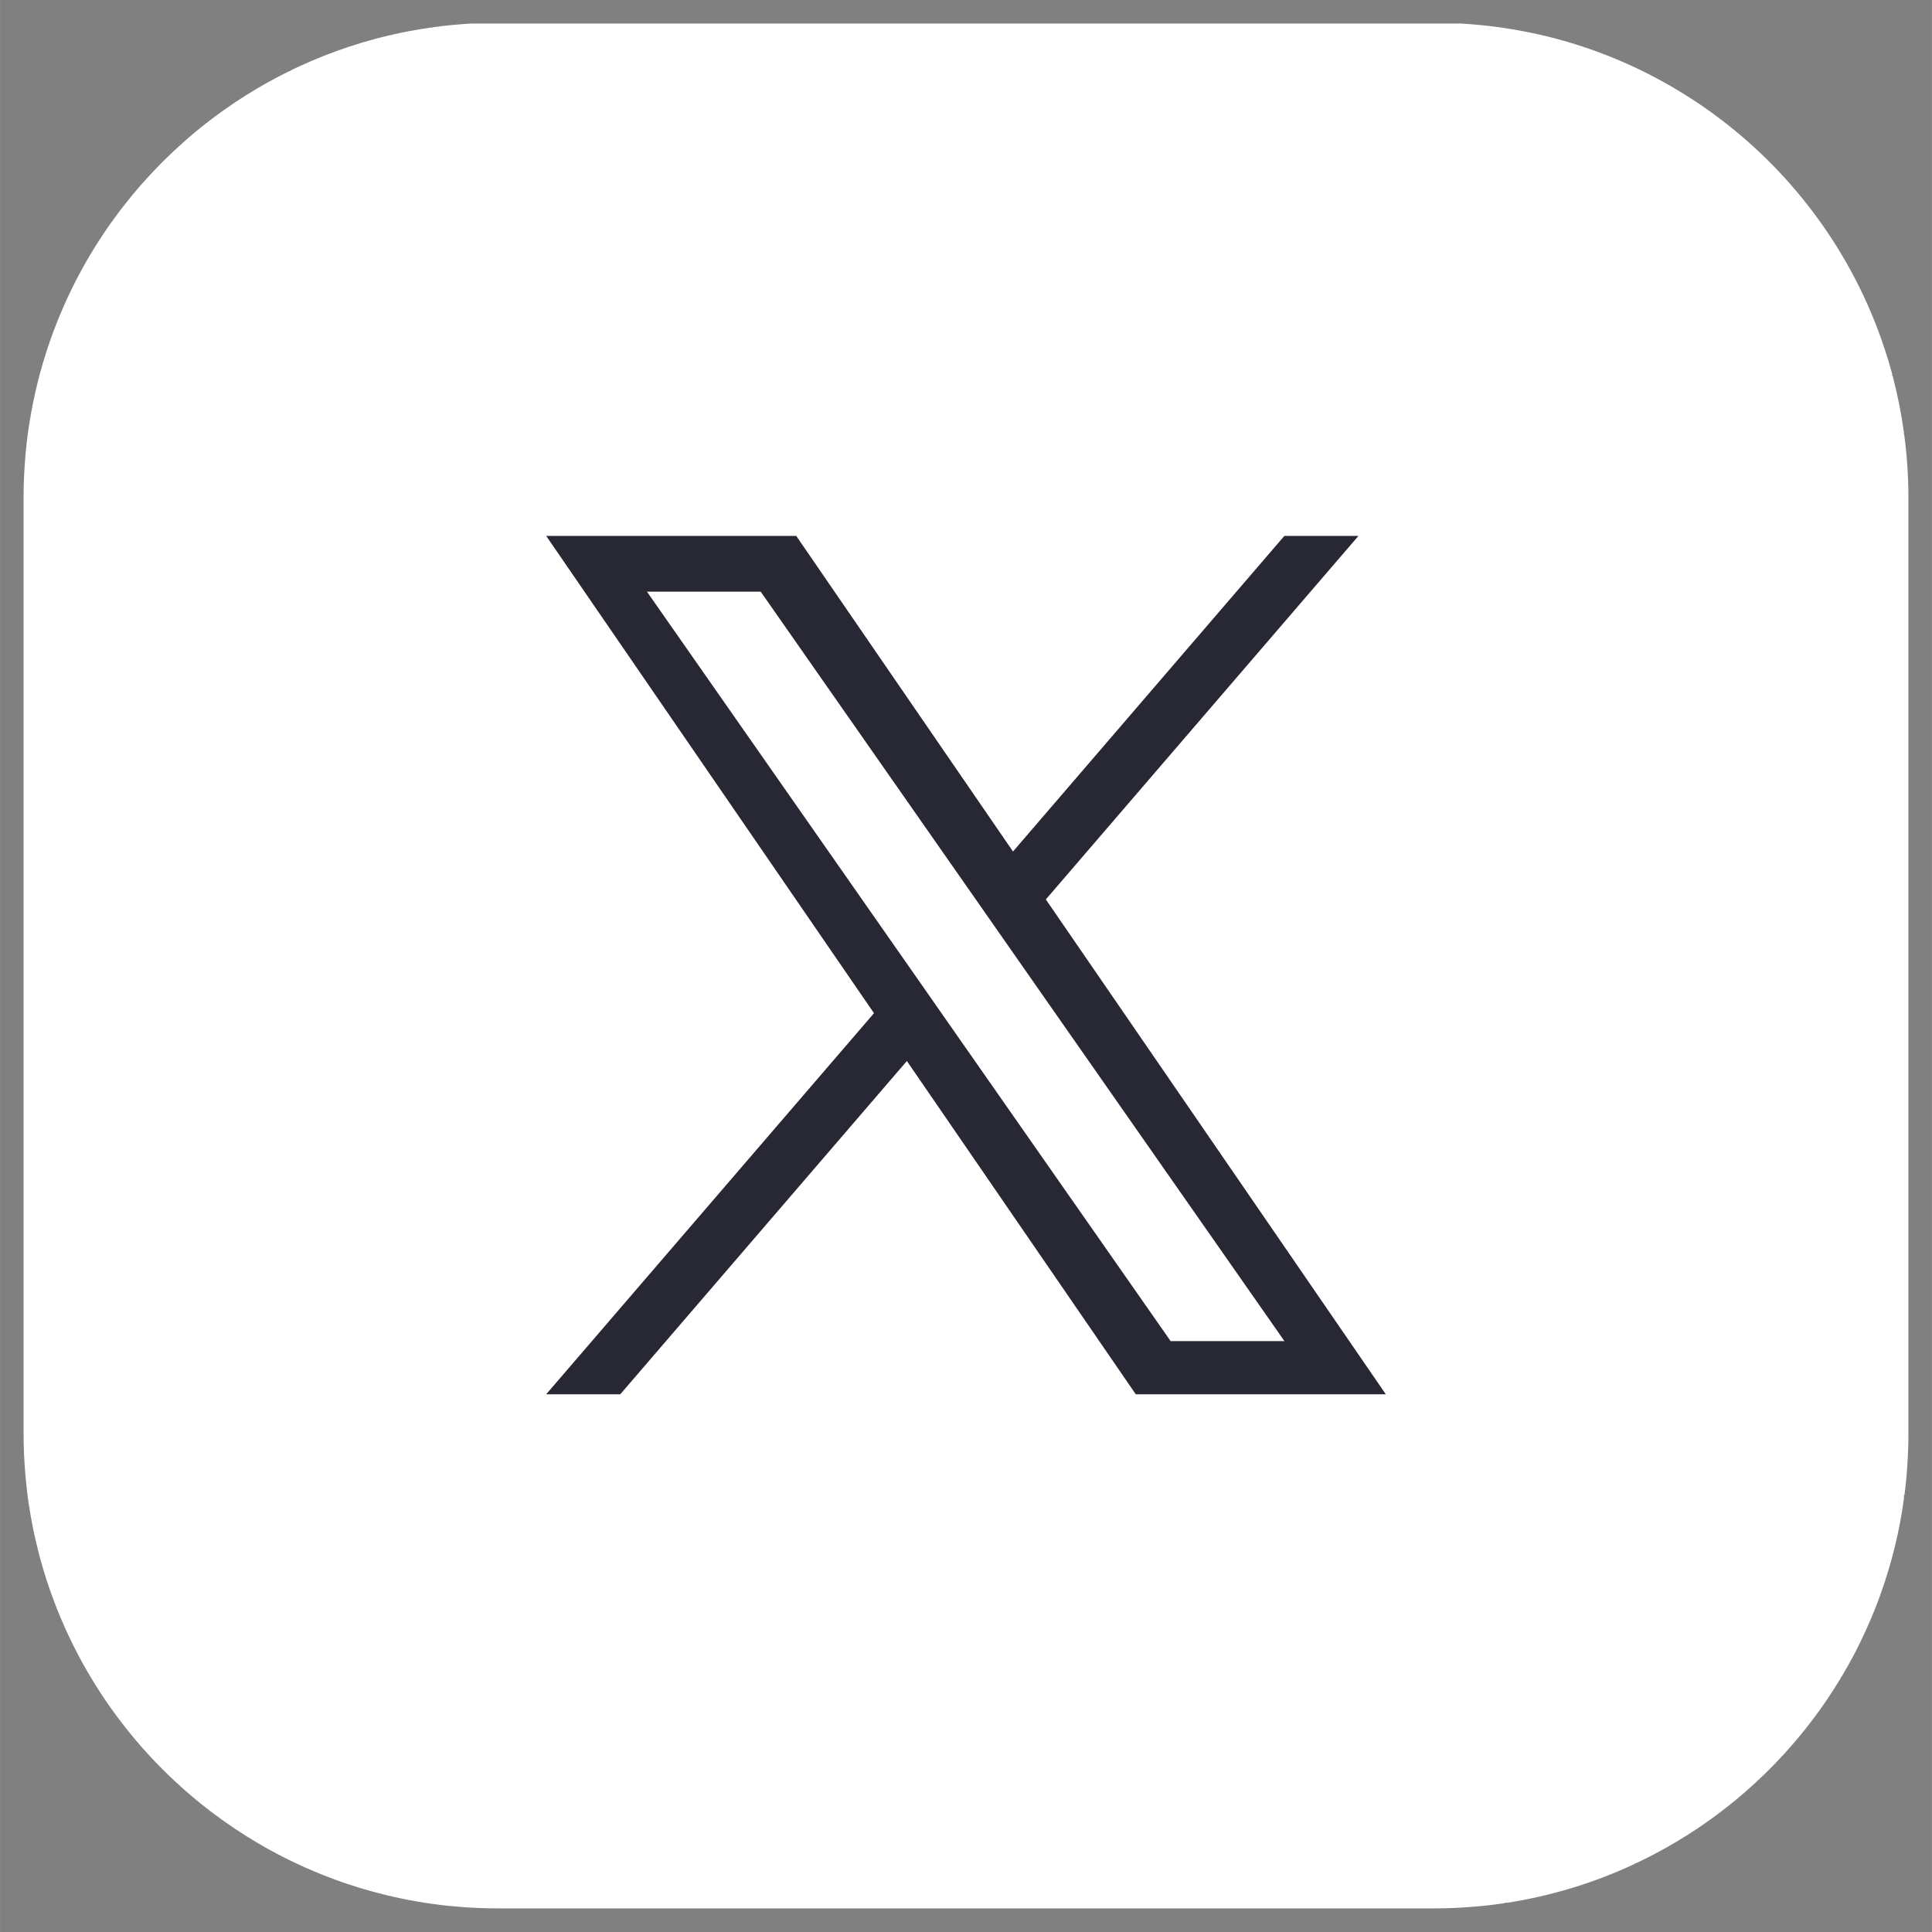
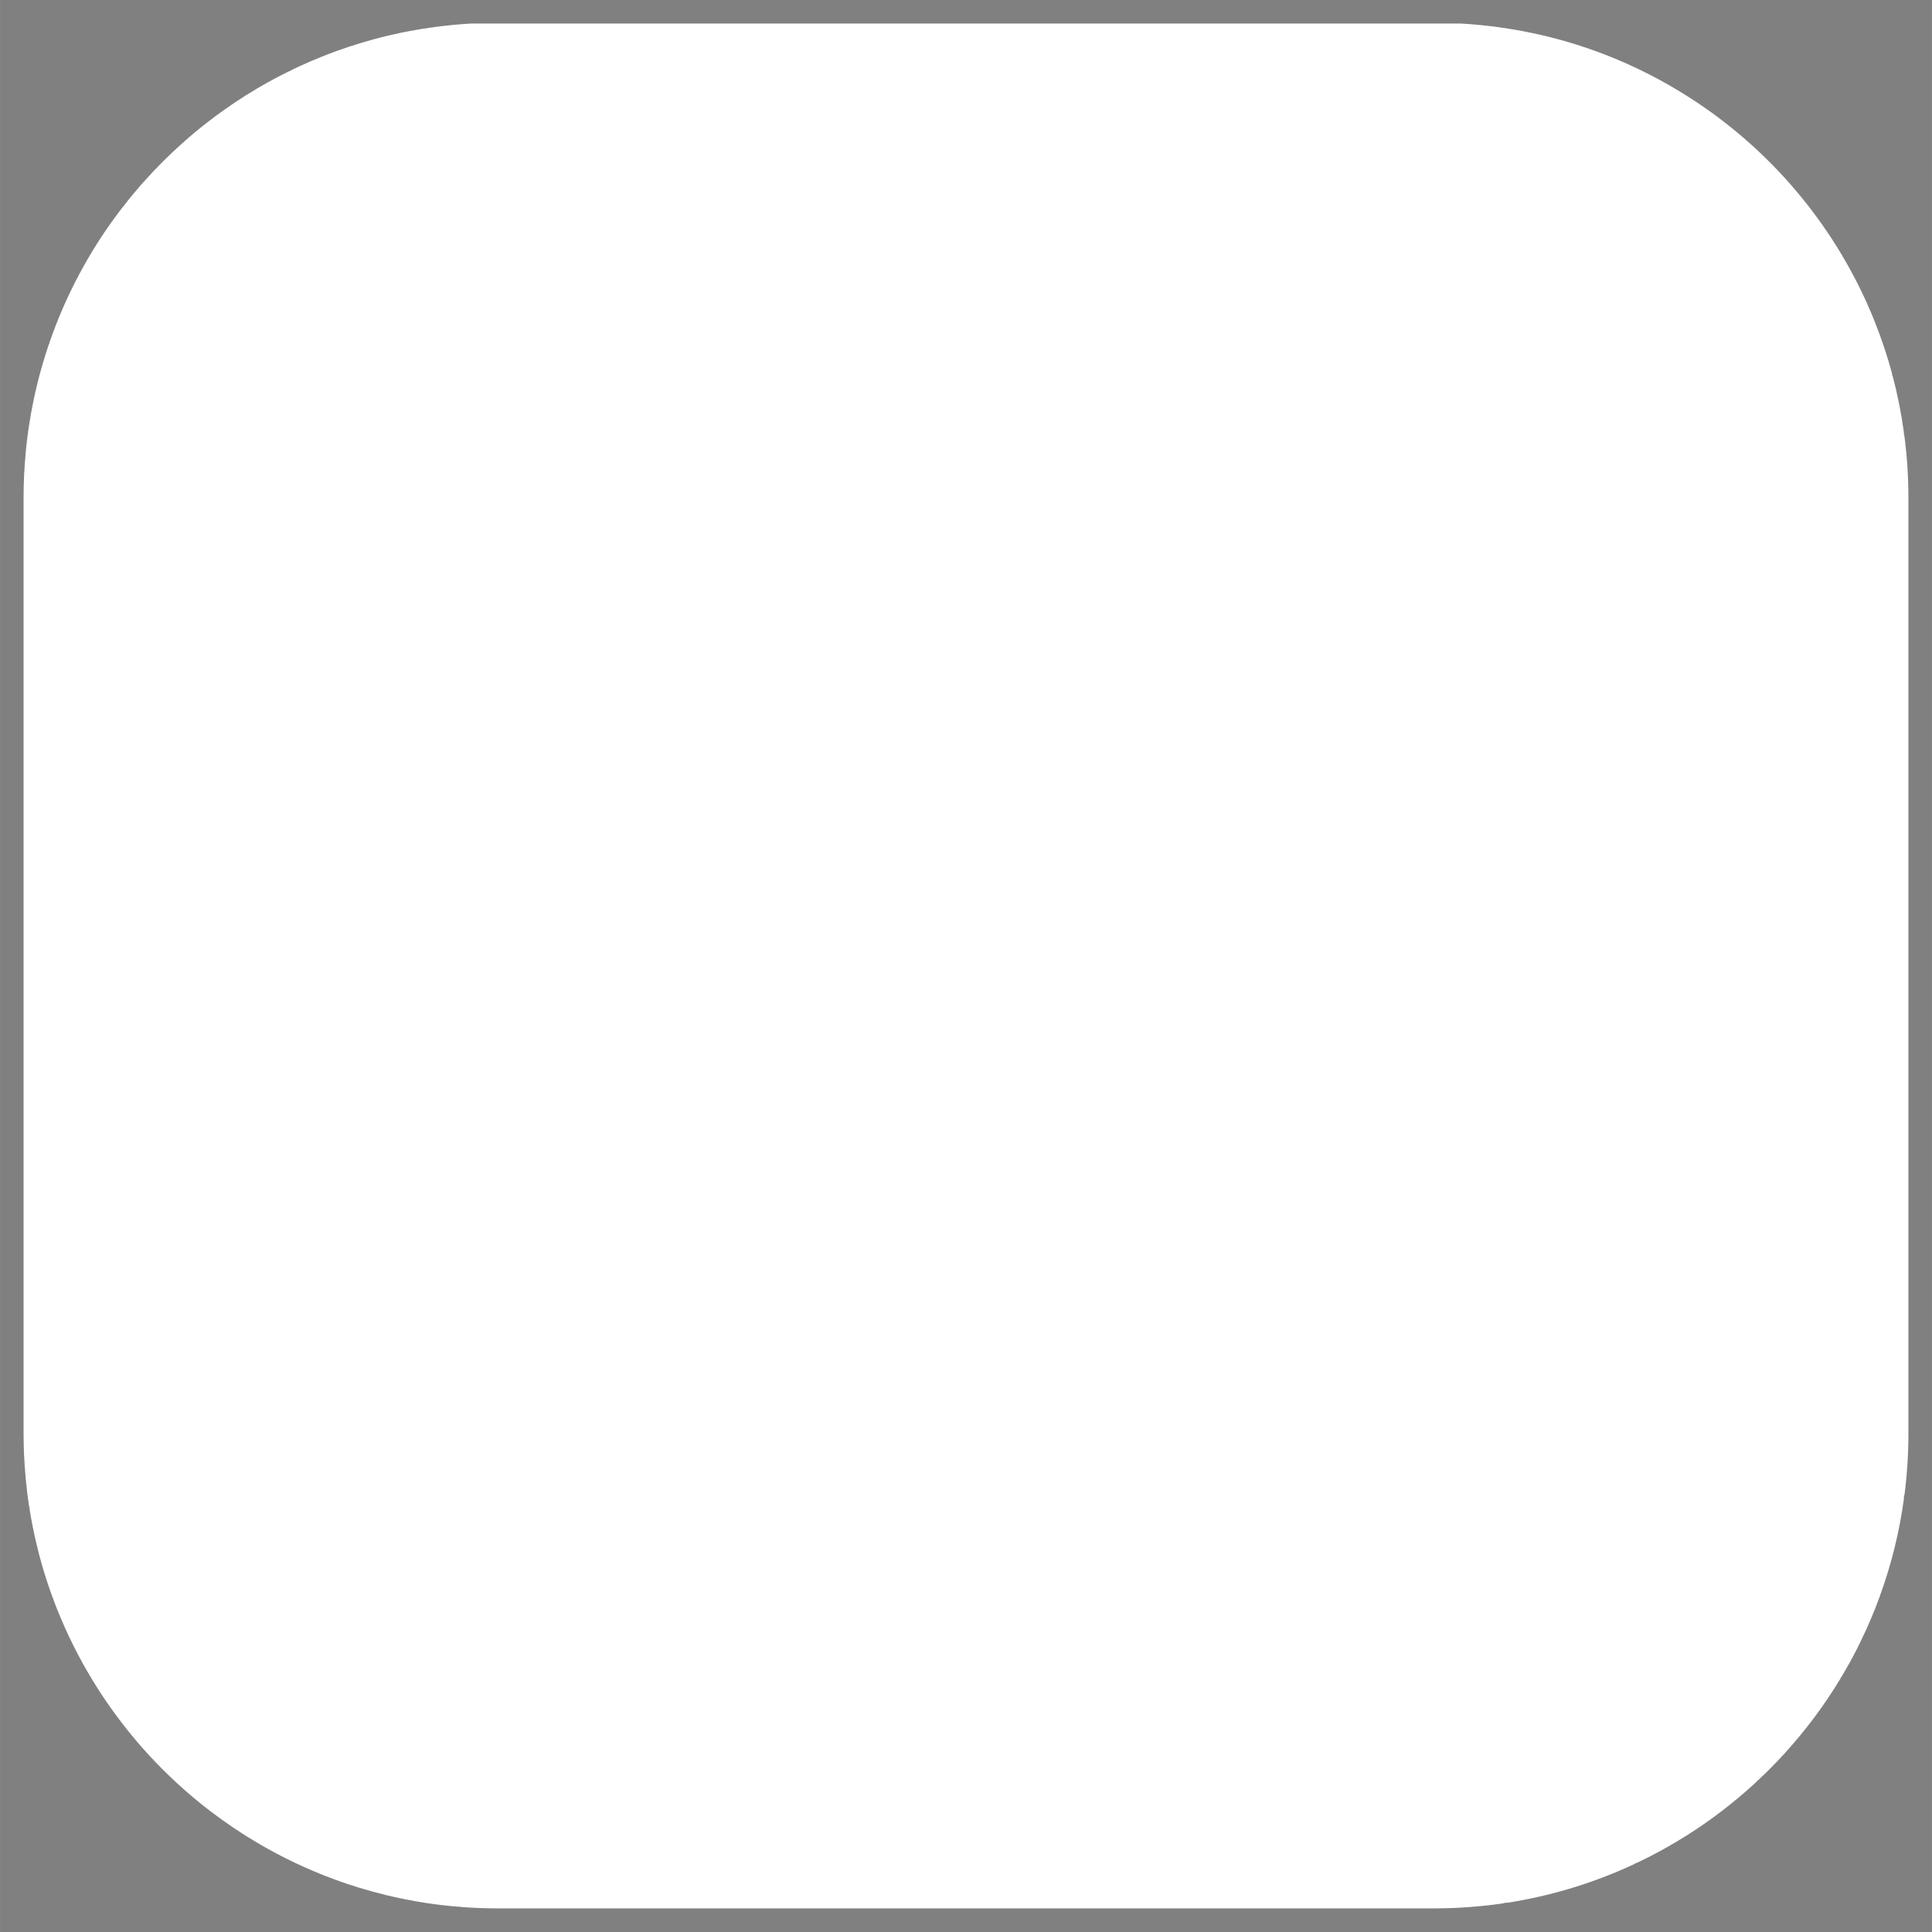
<svg xmlns="http://www.w3.org/2000/svg" xml:space="preserve" width="36px" height="36px" version="1.1" style="shape-rendering:geometricPrecision; text-rendering:geometricPrecision; image-rendering:optimizeQuality; fill-rule:evenodd; clip-rule:evenodd" viewBox="0 0 35.024 35.025">
  <rect x="0" y="0" width="35.024" height="35.025" fill="#808080" stroke="none" />
  <defs>
    <style type="text/css">
   
    .fil0 {fill:white}
    .fil1 {fill:#272833;fill-rule:nonzero}
   
  </style>
  </defs>
  <g id="Layer_x0020_1">
    <g id="_2600703632256">
      <path class="fil0" d="M8.349 34.571l0 -0.005 -0.047 0c-0.202,-0.016 -0.401,-0.04 -0.598,-0.07l0 -0.001 -0.006 0c-0.24,-0.038 -0.477,-0.085 -0.711,-0.142l0 -0.002 -0.006 0c-0.316,-0.077 -0.625,-0.171 -0.926,-0.282l0 -0.005 -0.011 0c-0.471,-0.174 -0.923,-0.389 -1.351,-0.639l0 -0.006 -0.01 0c-0.295,-0.173 -0.579,-0.364 -0.85,-0.57l0 -0.004 -0.006 0c-0.12,-0.091 -0.238,-0.186 -0.353,-0.283l0 -0.004 -0.004 0c-0.359,-0.305 -0.694,-0.639 -1,-0.999l0 -0.005 -0.004 0c-0.097,-0.114 -0.191,-0.232 -0.282,-0.351l0 -0.007 -0.005 0c-0.124,-0.163 -0.242,-0.33 -0.354,-0.501l0 -0.001 -0.001 0c-0.074,-0.114 -0.145,-0.229 -0.214,-0.346l0 -0.013 -0.008 0c-0.249,-0.426 -0.463,-0.875 -0.637,-1.343l0 -0.02 -0.007 0c-0.078,-0.209 -0.147,-0.422 -0.208,-0.638l0 -0.007 -0.002 0c-0.025,-0.088 -0.048,-0.177 -0.07,-0.266l0 -0.021 -0.005 0c-0.055,-0.225 -0.101,-0.454 -0.138,-0.686l0 -0.031 -0.005 0c-0.029,-0.18 -0.05,-0.362 -0.067,-0.545l0 -0.029 -0.002 0c-0.022,-0.25 -0.034,-0.503 -0.034,-0.758l0 -16.972c0,-0.261 0.012,-0.519 0.035,-0.774l0.001 0 0 -0.014c0.017,-0.189 0.04,-0.375 0.069,-0.56l0.003 0 0 -0.015c0.038,-0.237 0.085,-0.472 0.142,-0.702l0.001 0 0 -0.007c0.06,-0.241 0.13,-0.478 0.209,-0.71l0.006 0 0 -0.018c0.023,-0.066 0.047,-0.132 0.071,-0.198l0.001 0 0 -0.002c0.267,-0.719 0.627,-1.392 1.066,-2.006l0.009 0 0 -0.012c0.067,-0.093 0.136,-0.185 0.206,-0.275l0.009 0 0 -0.011c0.093,-0.119 0.188,-0.234 0.287,-0.347l0.064 -0.072 0.008 0 0 -0.009c0.223,-0.25 0.46,-0.486 0.71,-0.708l0.007 0 0 -0.006c0.137,-0.122 0.279,-0.24 0.425,-0.353l0.005 0 0 -0.004c0.093,-0.072 0.188,-0.143 0.284,-0.211l0.003 0 0 -0.002c0.139,-0.099 0.28,-0.194 0.425,-0.285l0.005 0 0 -0.002c0.248,-0.156 0.505,-0.299 0.77,-0.428l0.018 0 0 -0.009 0.131 -0.063 0.013 0 0 -0.006c0.161,-0.074 0.324,-0.144 0.489,-0.209l0.013 0 0 -0.005c0.279,-0.108 0.565,-0.203 0.857,-0.282l0.003 0 0 -0.001c0.093,-0.025 0.186,-0.049 0.28,-0.071l0.007 0 0 -0.001c0.248,-0.059 0.501,-0.106 0.757,-0.142l0.031 0 0 -0.005c0.227,-0.031 0.456,-0.053 0.689,-0.067l17.952 0c0.241,0.014 0.48,0.038 0.716,0.071l0 0.001 0.003 0c0.144,0.02 0.286,0.044 0.427,0.071l0 0.001 0.003 0c0.366,0.07 0.724,0.164 1.072,0.28l0 0.006 0.02 0c0.066,0.022 0.131,0.045 0.196,0.069l0 0.003 0.009 0c0.525,0.191 1.025,0.432 1.496,0.716l0 0.002 0.003 0c0.221,0.133 0.435,0.276 0.642,0.427l0 0.003 0.003 0c0.328,0.241 0.639,0.504 0.929,0.788l0 0.001 0.001 0c0.048,0.047 0.096,0.095 0.143,0.143l0 0 0 0c0.284,0.291 0.547,0.603 0.788,0.931l0 0.002 0.001 0c0.521,0.711 0.934,1.505 1.218,2.358l0 0.008 0.003 0c0.051,0.154 0.098,0.31 0.141,0.468l0 0.034 0.008 0c0.089,0.337 0.158,0.681 0.206,1.032l0 0.044 0.006 0c0.049,0.371 0.075,0.749 0.075,1.133l0 16.972c0,0.378 -0.025,0.751 -0.072,1.117l-0.009 0 0 0.06c-0.081,0.599 -0.225,1.179 -0.424,1.732l-0.005 0 0 0.017c-0.105,0.289 -0.224,0.571 -0.358,0.844l-0.001 0 0 0.003 -0.07 0.141 -0.002 0 0 0.003c-0.086,0.17 -0.179,0.336 -0.277,0.499l-0.009 0 0 0.016c-0.29,0.482 -0.625,0.932 -1.001,1.346l-0.003 0 0 0.005 -0.063 0.067 -0.009 0 0 0.01c-0.135,0.145 -0.274,0.285 -0.419,0.42l-0.011 0 0 0.011 -0.066 0.061 -0.006 0 0 0.006c-0.376,0.343 -0.783,0.654 -1.216,0.927l-0.002 0 0 0.001c-0.118,0.074 -0.237,0.145 -0.358,0.214l-0.001 0 0 0c-0.18,0.102 -0.365,0.198 -0.553,0.286l-0.02 0 0 0.01 -0.135 0.062 -0.009 0 0 0.004c-0.682,0.305 -1.411,0.523 -2.173,0.642l-0.049 0 0 0.007c-0.183,0.028 -0.368,0.049 -0.554,0.064l-0.02 0 0 0.002c-0.233,0.019 -0.47,0.029 -0.708,0.029l-16.965 0c-0.228,0 -0.455,-0.009 -0.68,-0.026z" />
-       <path class="fil1" d="M17.121 18.444l-0.602 -0.862 -4.791 -6.856 2.062 0 3.867 5.533 0.602 0.862 5.026 7.192 -2.063 0 -4.101 -5.869 0 0zm1.839 -2.139l5.667 -6.59 -1.343 0 -4.92 5.722 -3.93 -5.722 -4.533 0 5.943 8.653 -5.943 6.909 1.343 0 5.196 -6.042 4.15 6.042 4.533 0 -6.164 -8.972 0.001 0z" />
    </g>
  </g>
</svg>